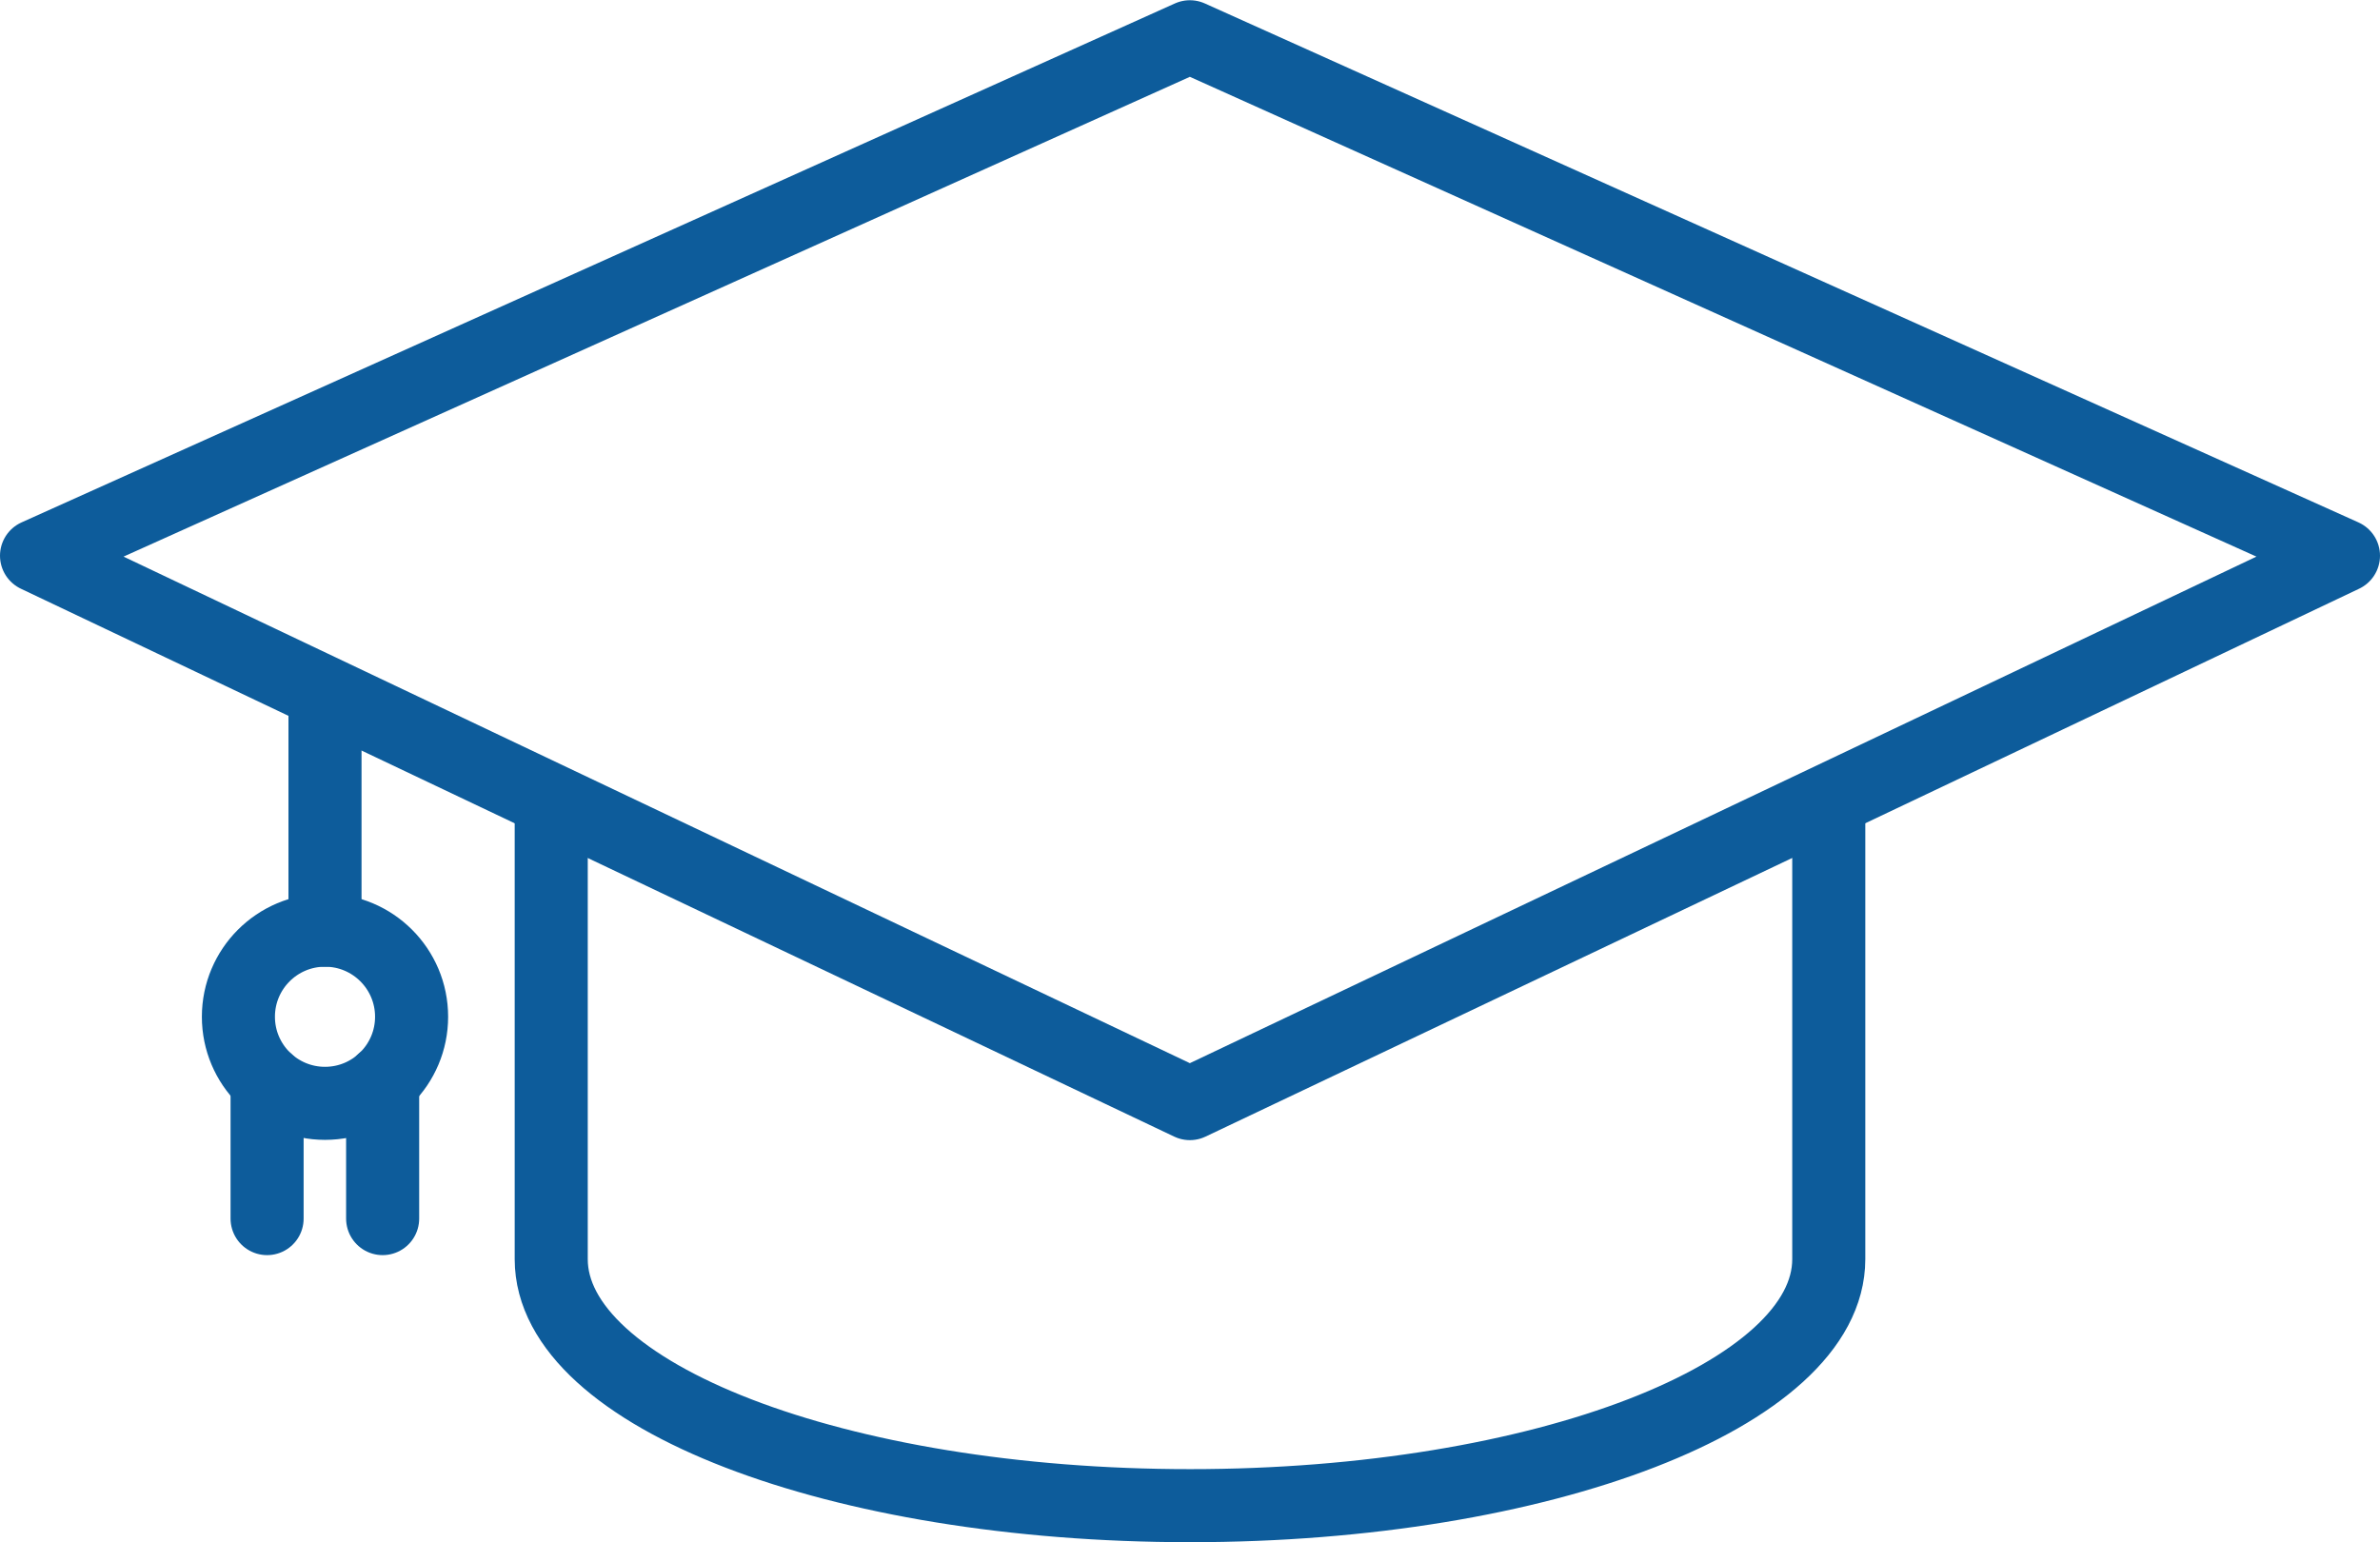
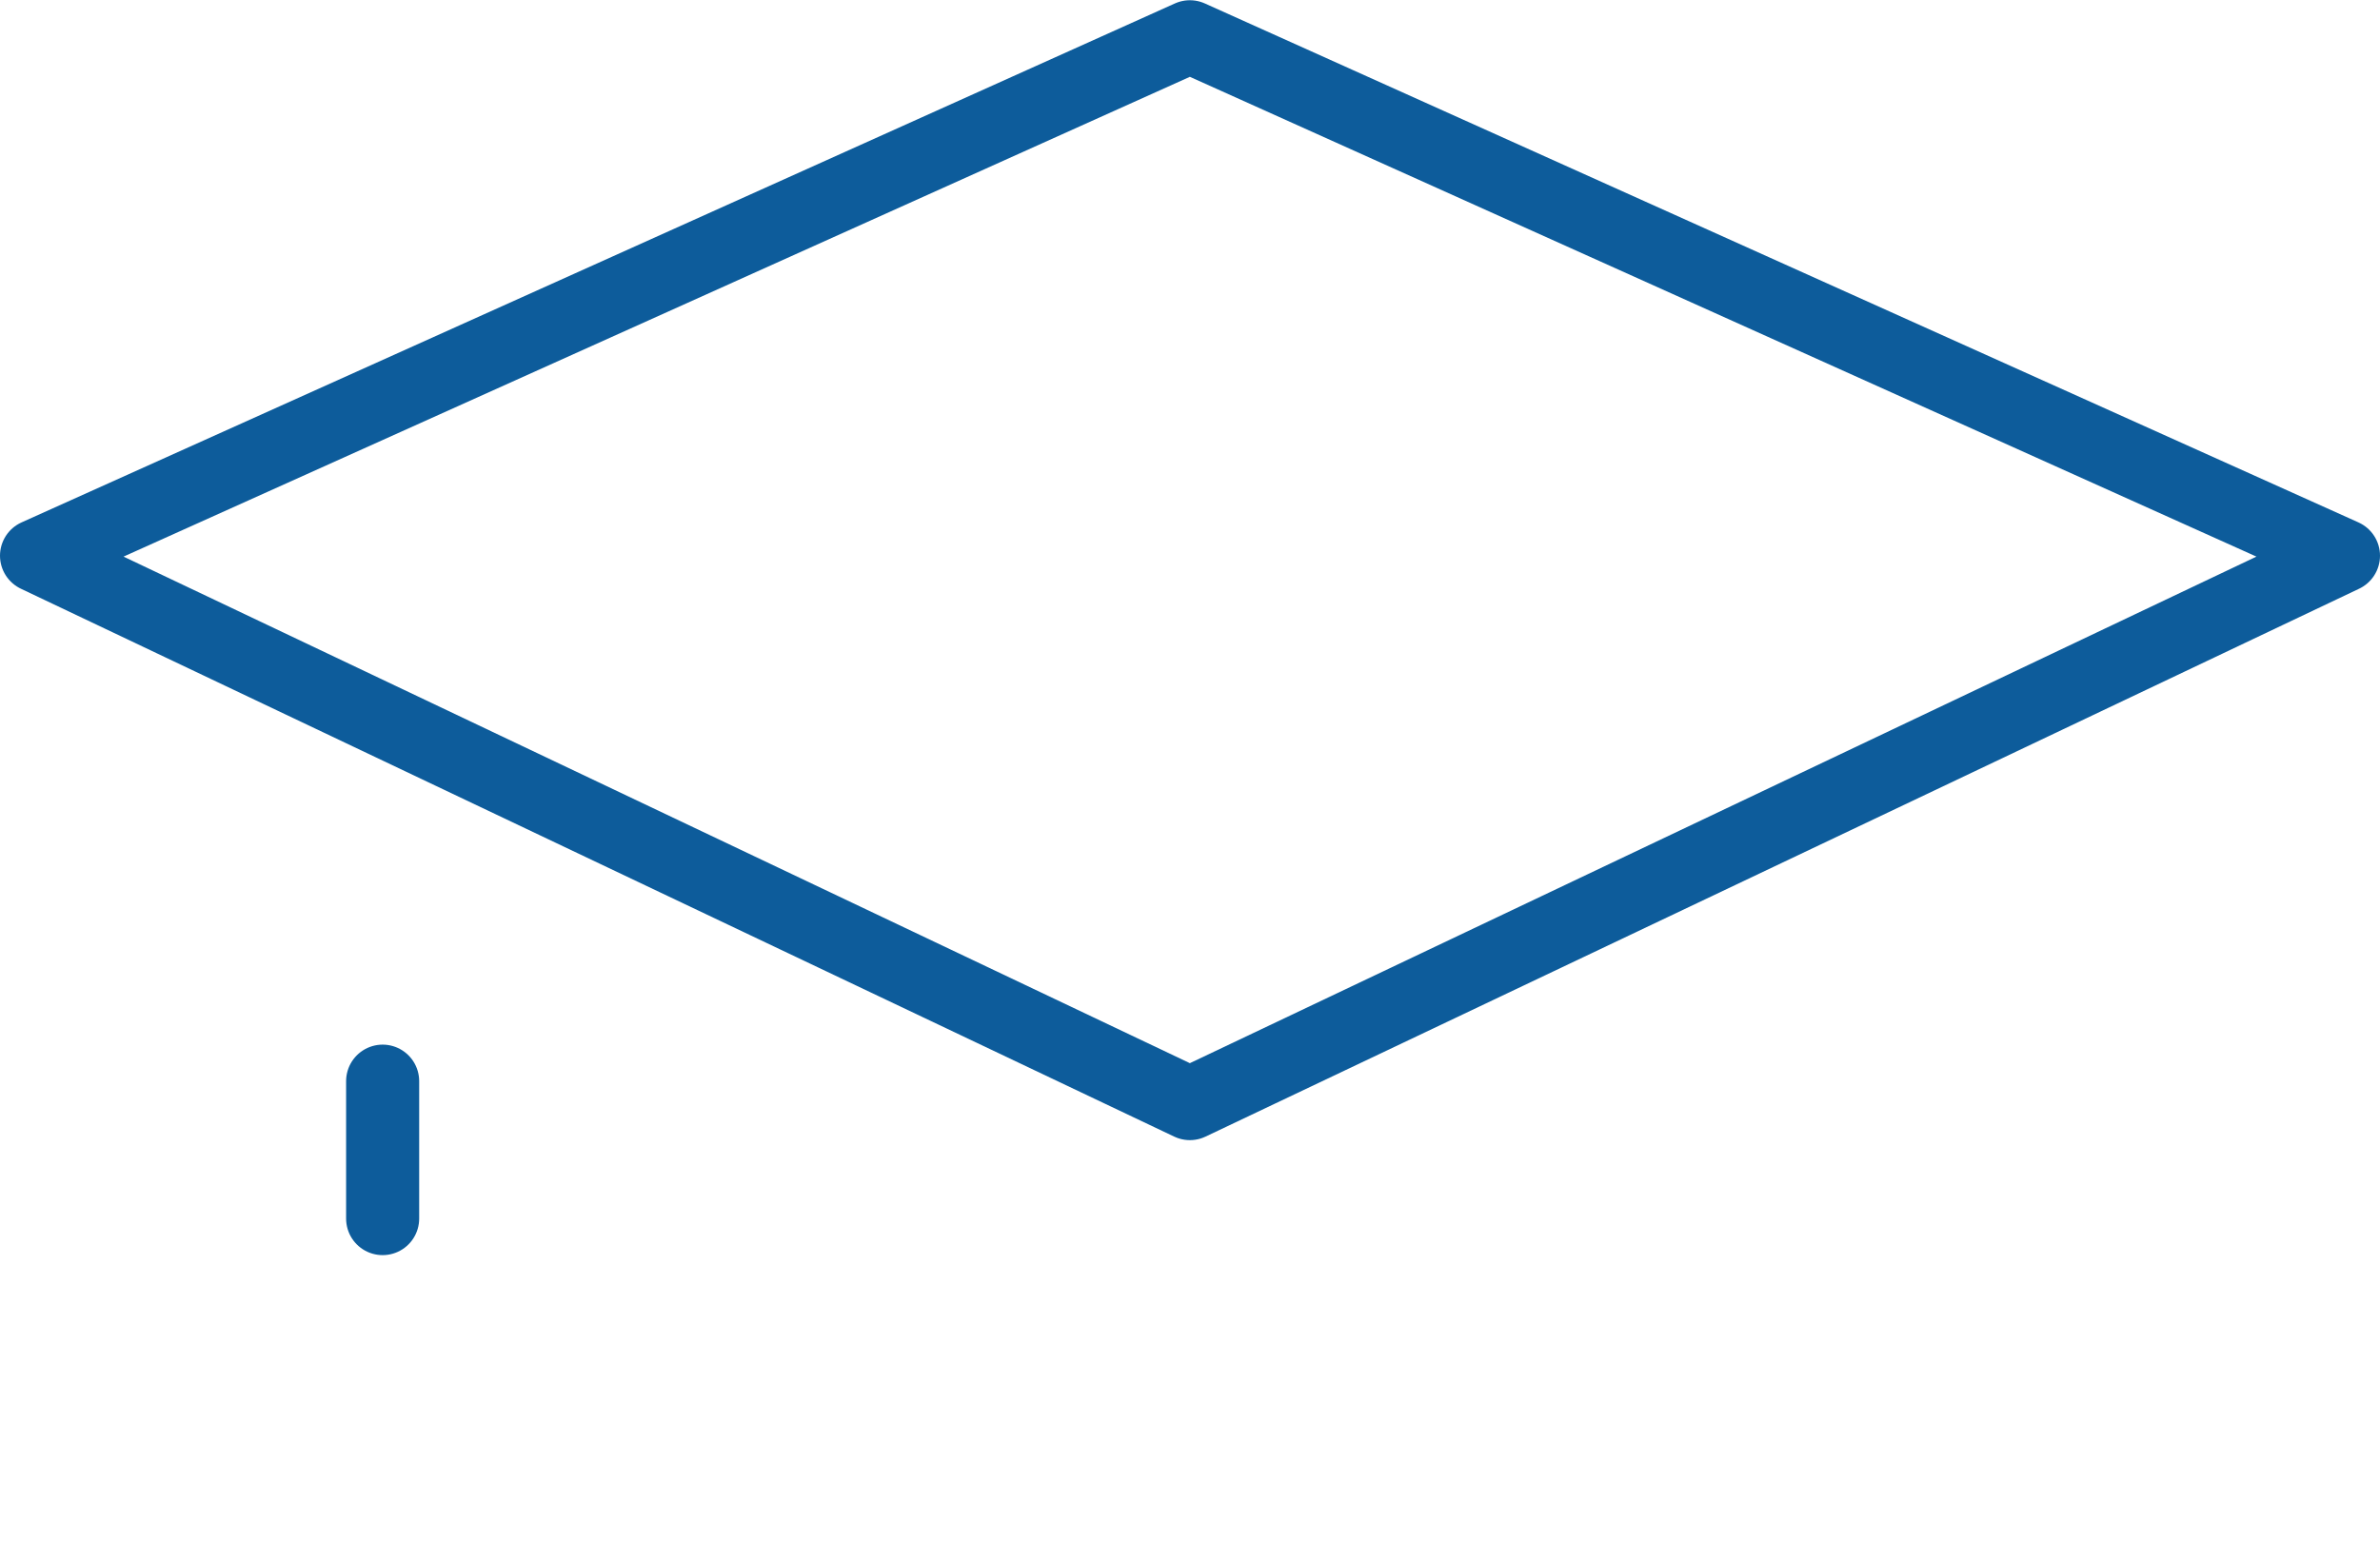
<svg xmlns="http://www.w3.org/2000/svg" id="Layer_1" data-name="Layer 1" viewBox="0 0 87.95 56.99" width="110" height="71.3">
  <defs>
    <style>.cls-1{fill:none;stroke:#0d5c9b;stroke-linecap:round;stroke-linejoin:round;stroke-width:2.7px;}</style>
  </defs>
  <polygon class="cls-1" points="86.6 20.53 43.97 40.78 1.35 20.53 43.97 1.35 86.6 20.53" />
-   <path class="cls-1" d="M68.33,30.84V47.51c0,5-10.57,9.11-23.6,9.11s-23.61-4.08-23.61-9.11V31.2" transform="translate(-0.75 -0.98)" />
-   <line class="cls-1" x1="12.01" y1="25.85" x2="12.01" y2="34.37" />
-   <circle class="cls-1" cx="12.01" cy="37.57" r="3.2" />
-   <line class="cls-1" x1="9.87" y1="39.95" x2="9.87" y2="45.03" />
  <line class="cls-1" x1="14.14" y1="39.95" x2="14.14" y2="45.03" />
</svg>